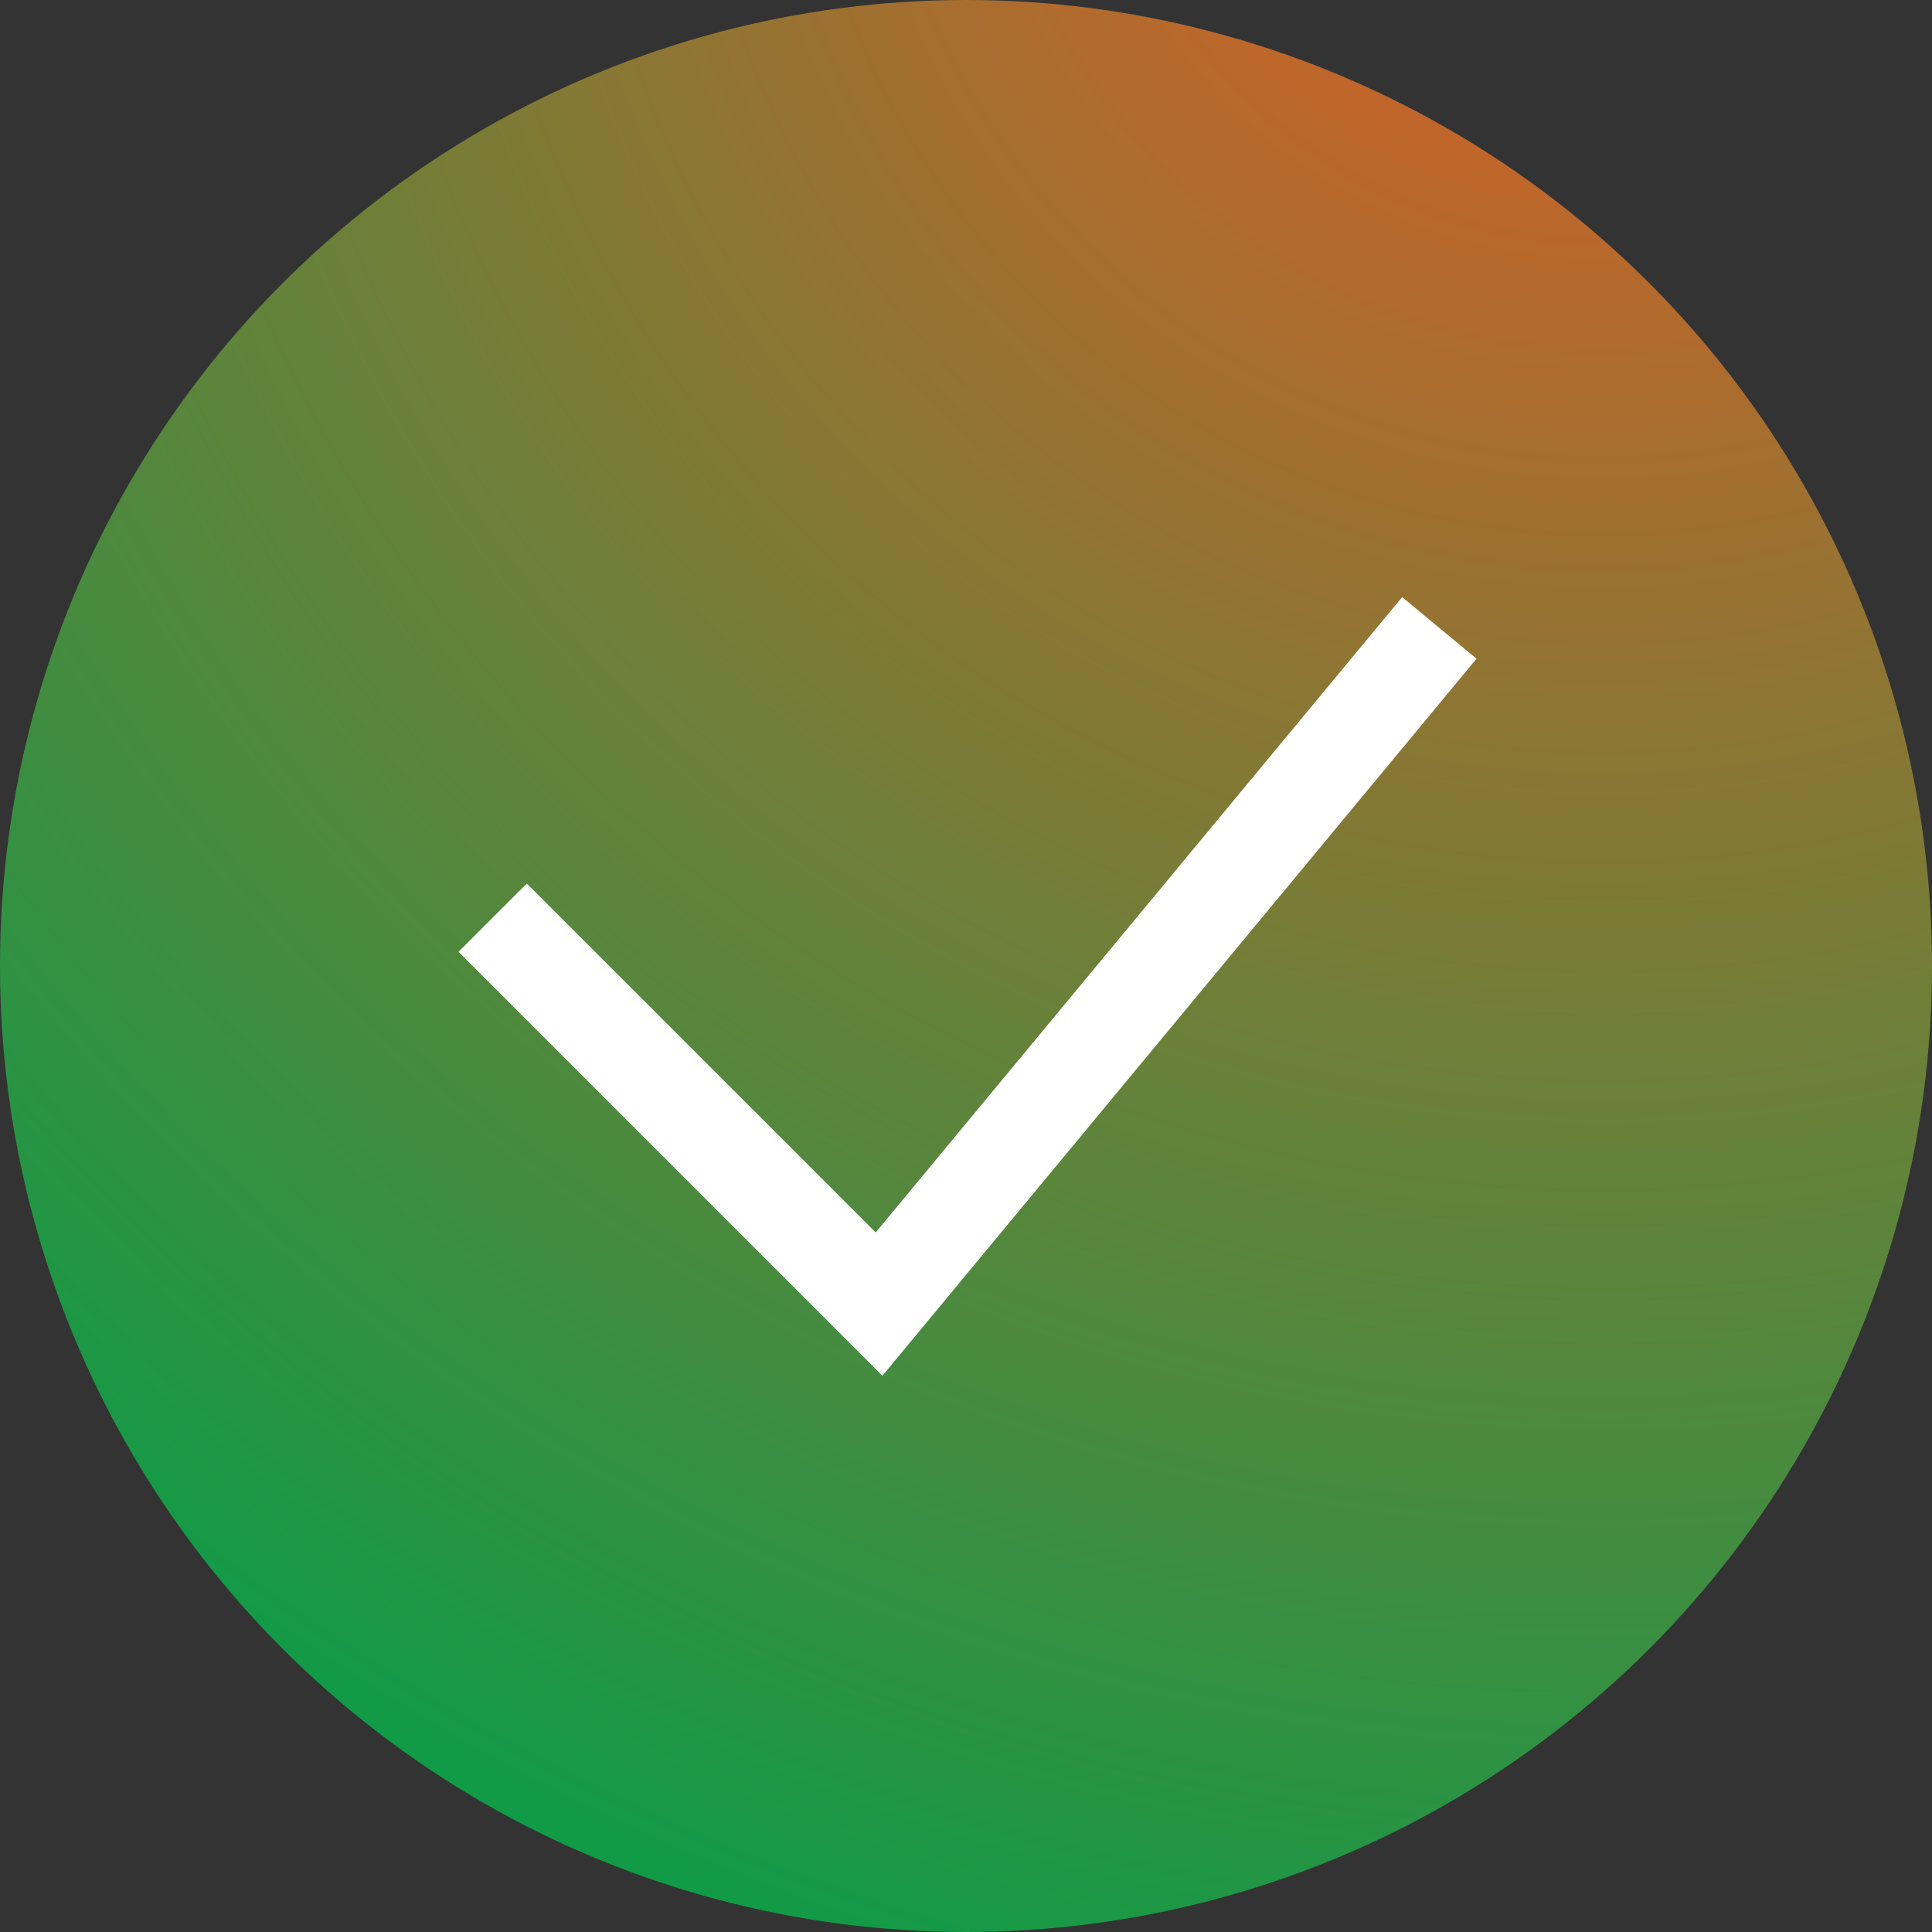
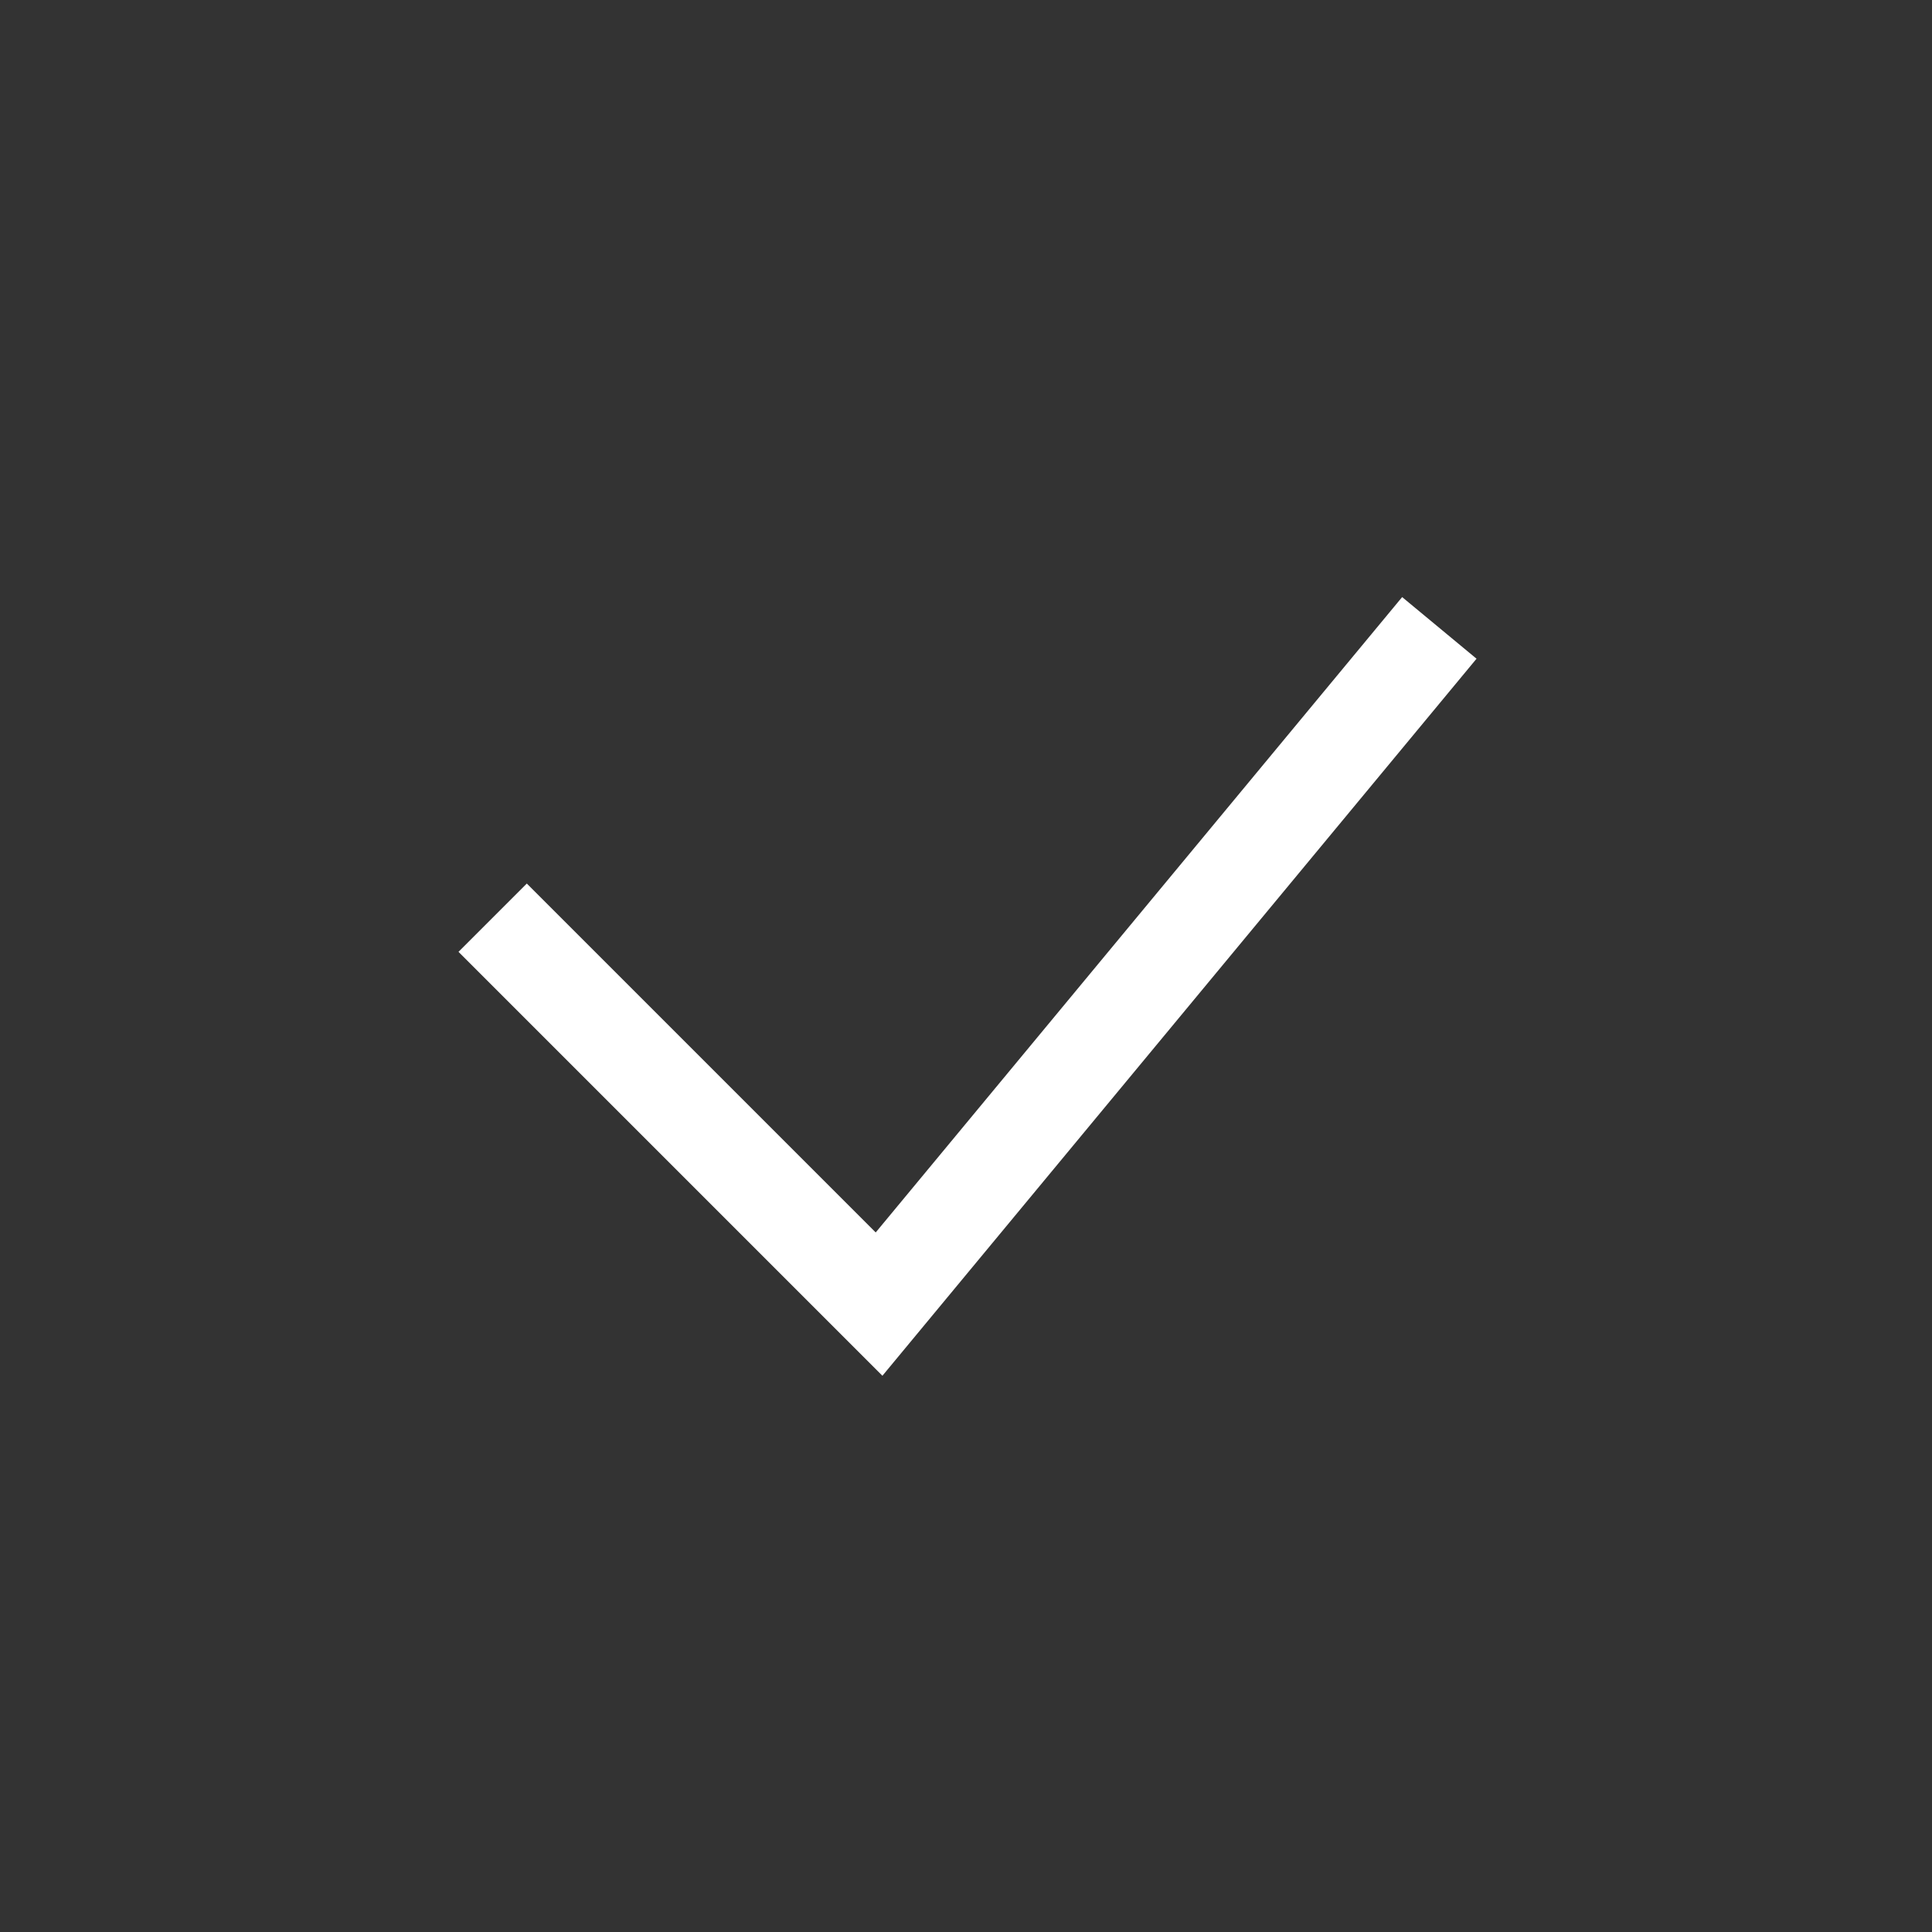
<svg xmlns="http://www.w3.org/2000/svg" id="Layer_2" data-name="Layer 2" viewBox="0 0 20 20">
  <rect x="0" y="0" width="20" height="20" fill="#333333" stroke="none" />
  <defs>
    <style>
      .cls-1 {
        fill: none;
        stroke: #fff;
        stroke-miterlimit: 10;
      }

      .cls-2 {
        fill: url(#radial-gradient);
      }
    </style>
    <radialGradient id="radial-gradient" cx="16.6" cy="-2.8" fx="16.6" fy="-2.8" r="32.8" gradientUnits="userSpaceOnUse">
      <stop offset="0" stop-color="#f15823" />
      <stop offset=".1" stop-color="#cb6329" />
      <stop offset=".8" stop-color="#00a04a" />
      <stop offset=".9" stop-color="#02572c" />
      <stop offset="1" stop-color="#d66c28" />
    </radialGradient>
  </defs>
  <g id="Layer_1-2" data-name="Layer 1">
    <g>
-       <circle class="cls-2" cx="10" cy="10" r="10" />
      <polyline class="cls-1" points="5.1 9.5 9.1 13.5 14.9 6.5" />
    </g>
  </g>
</svg>